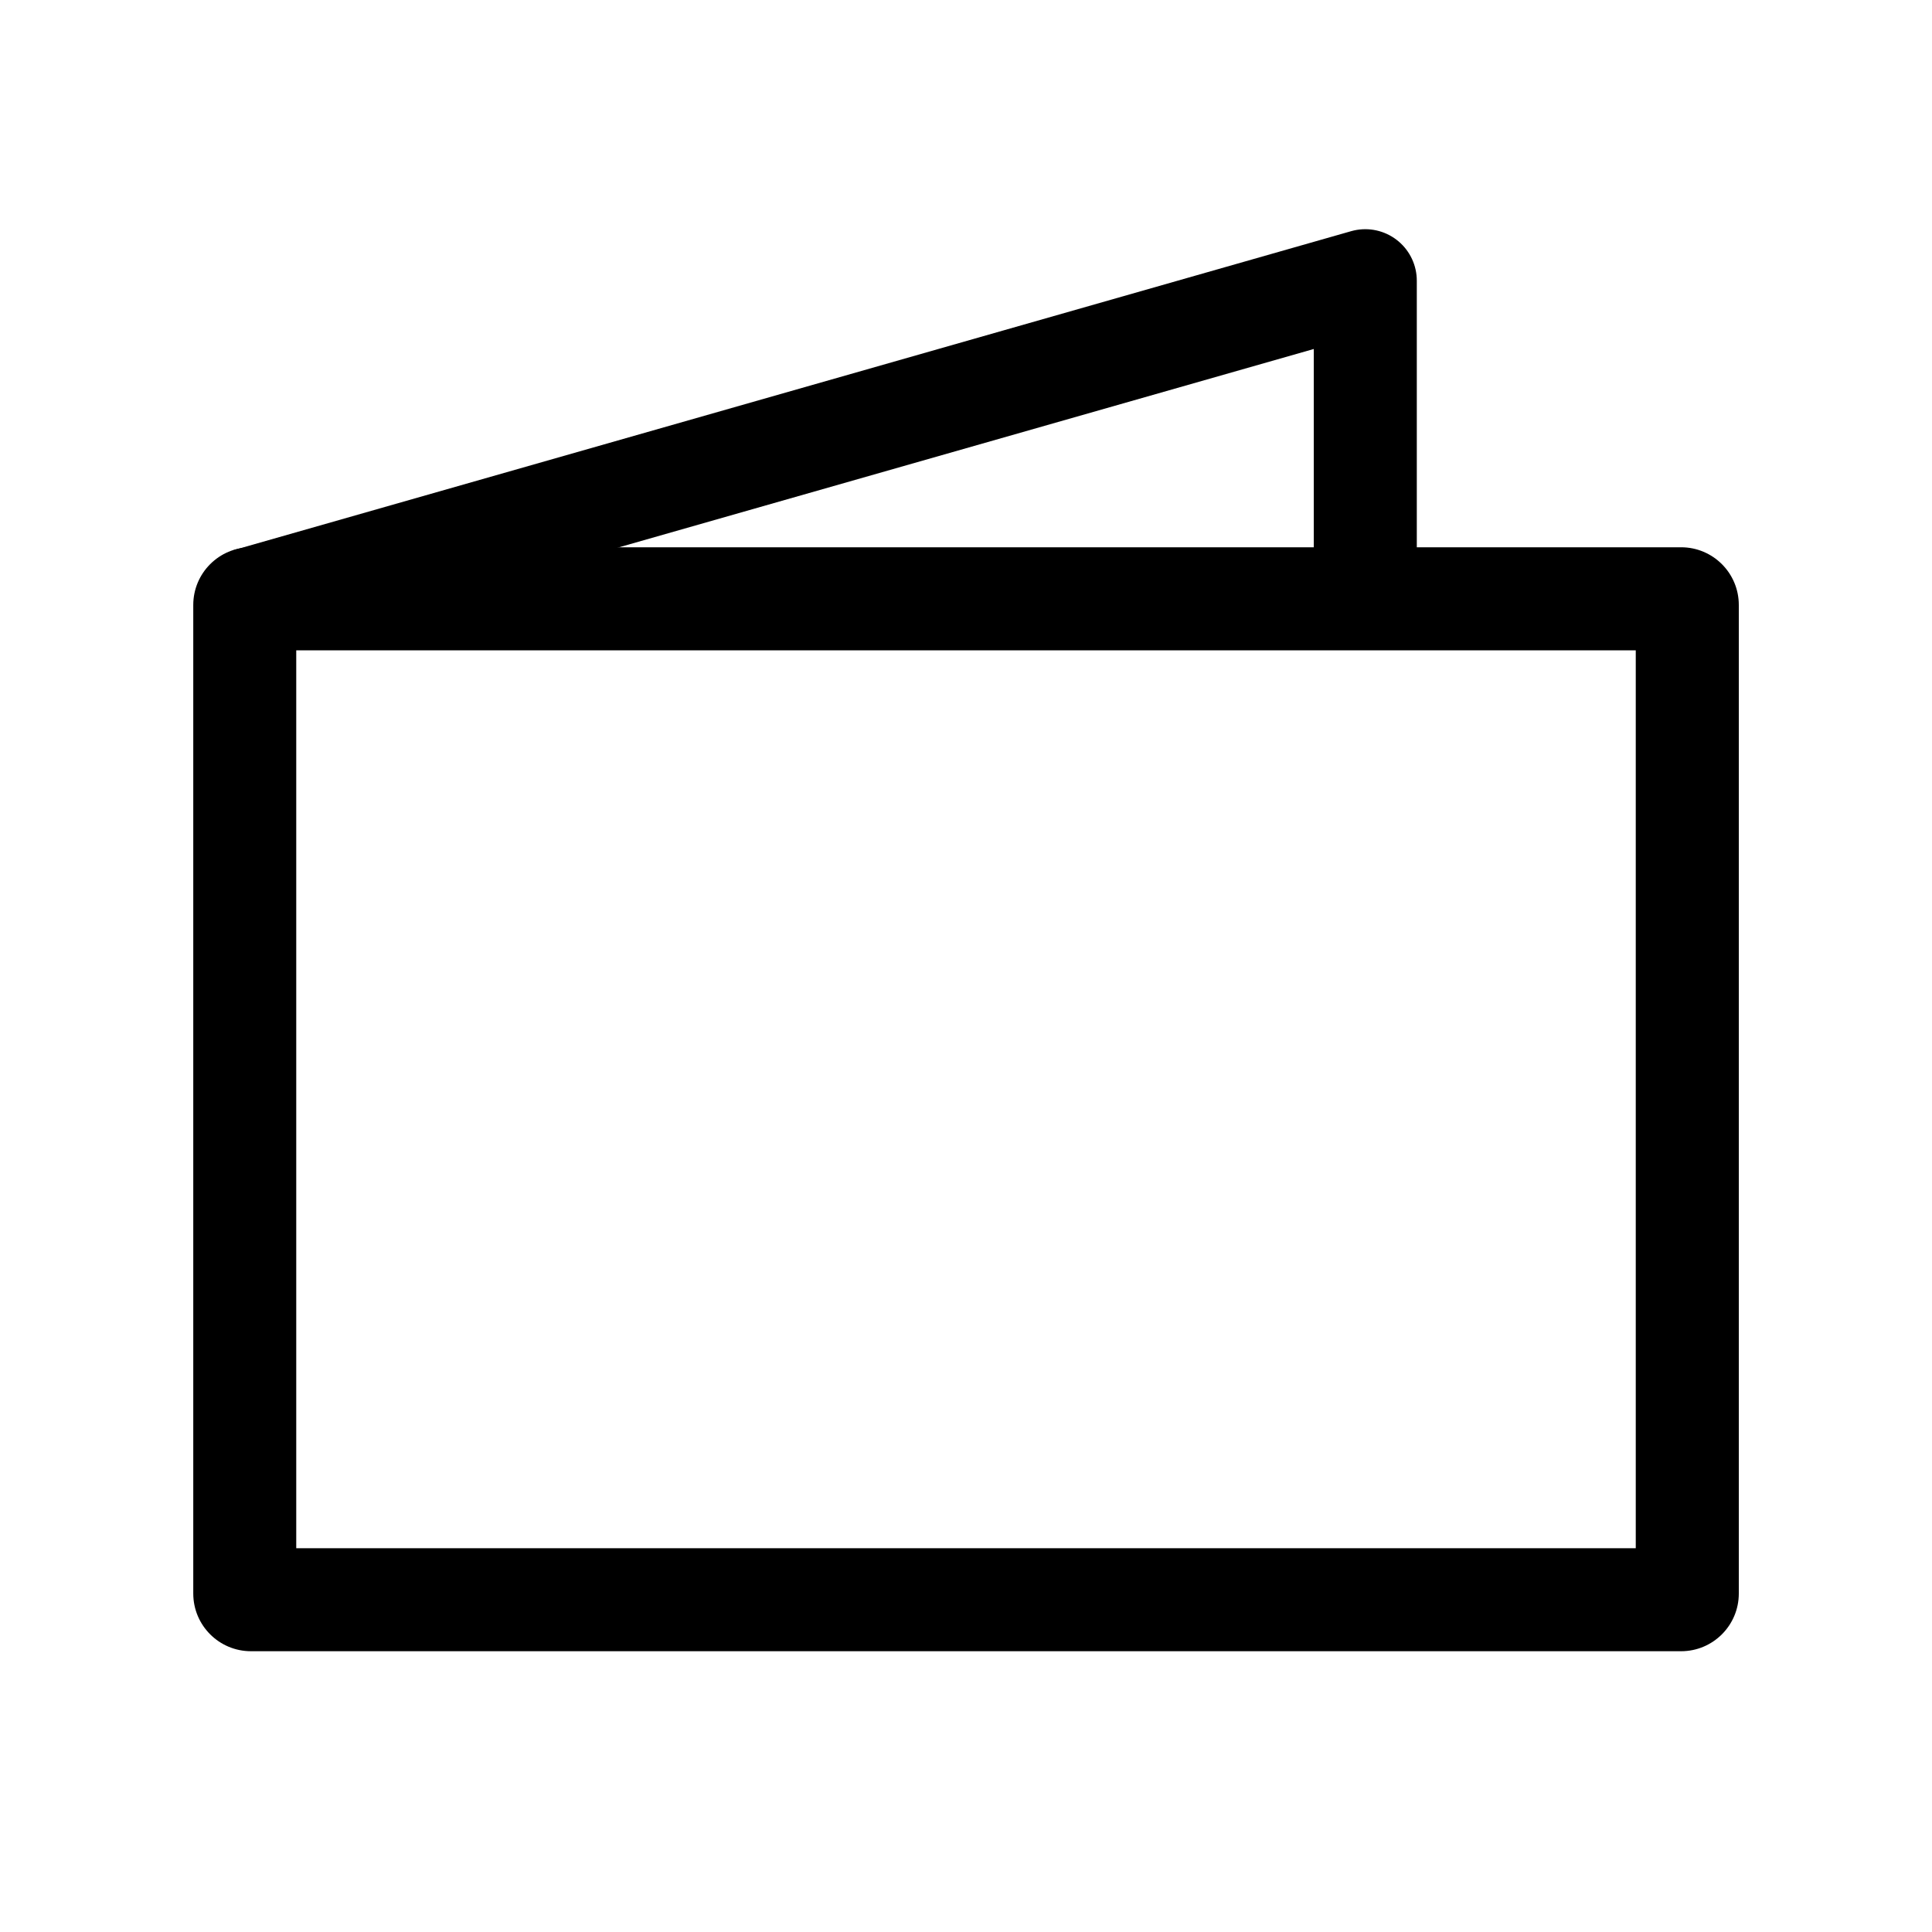
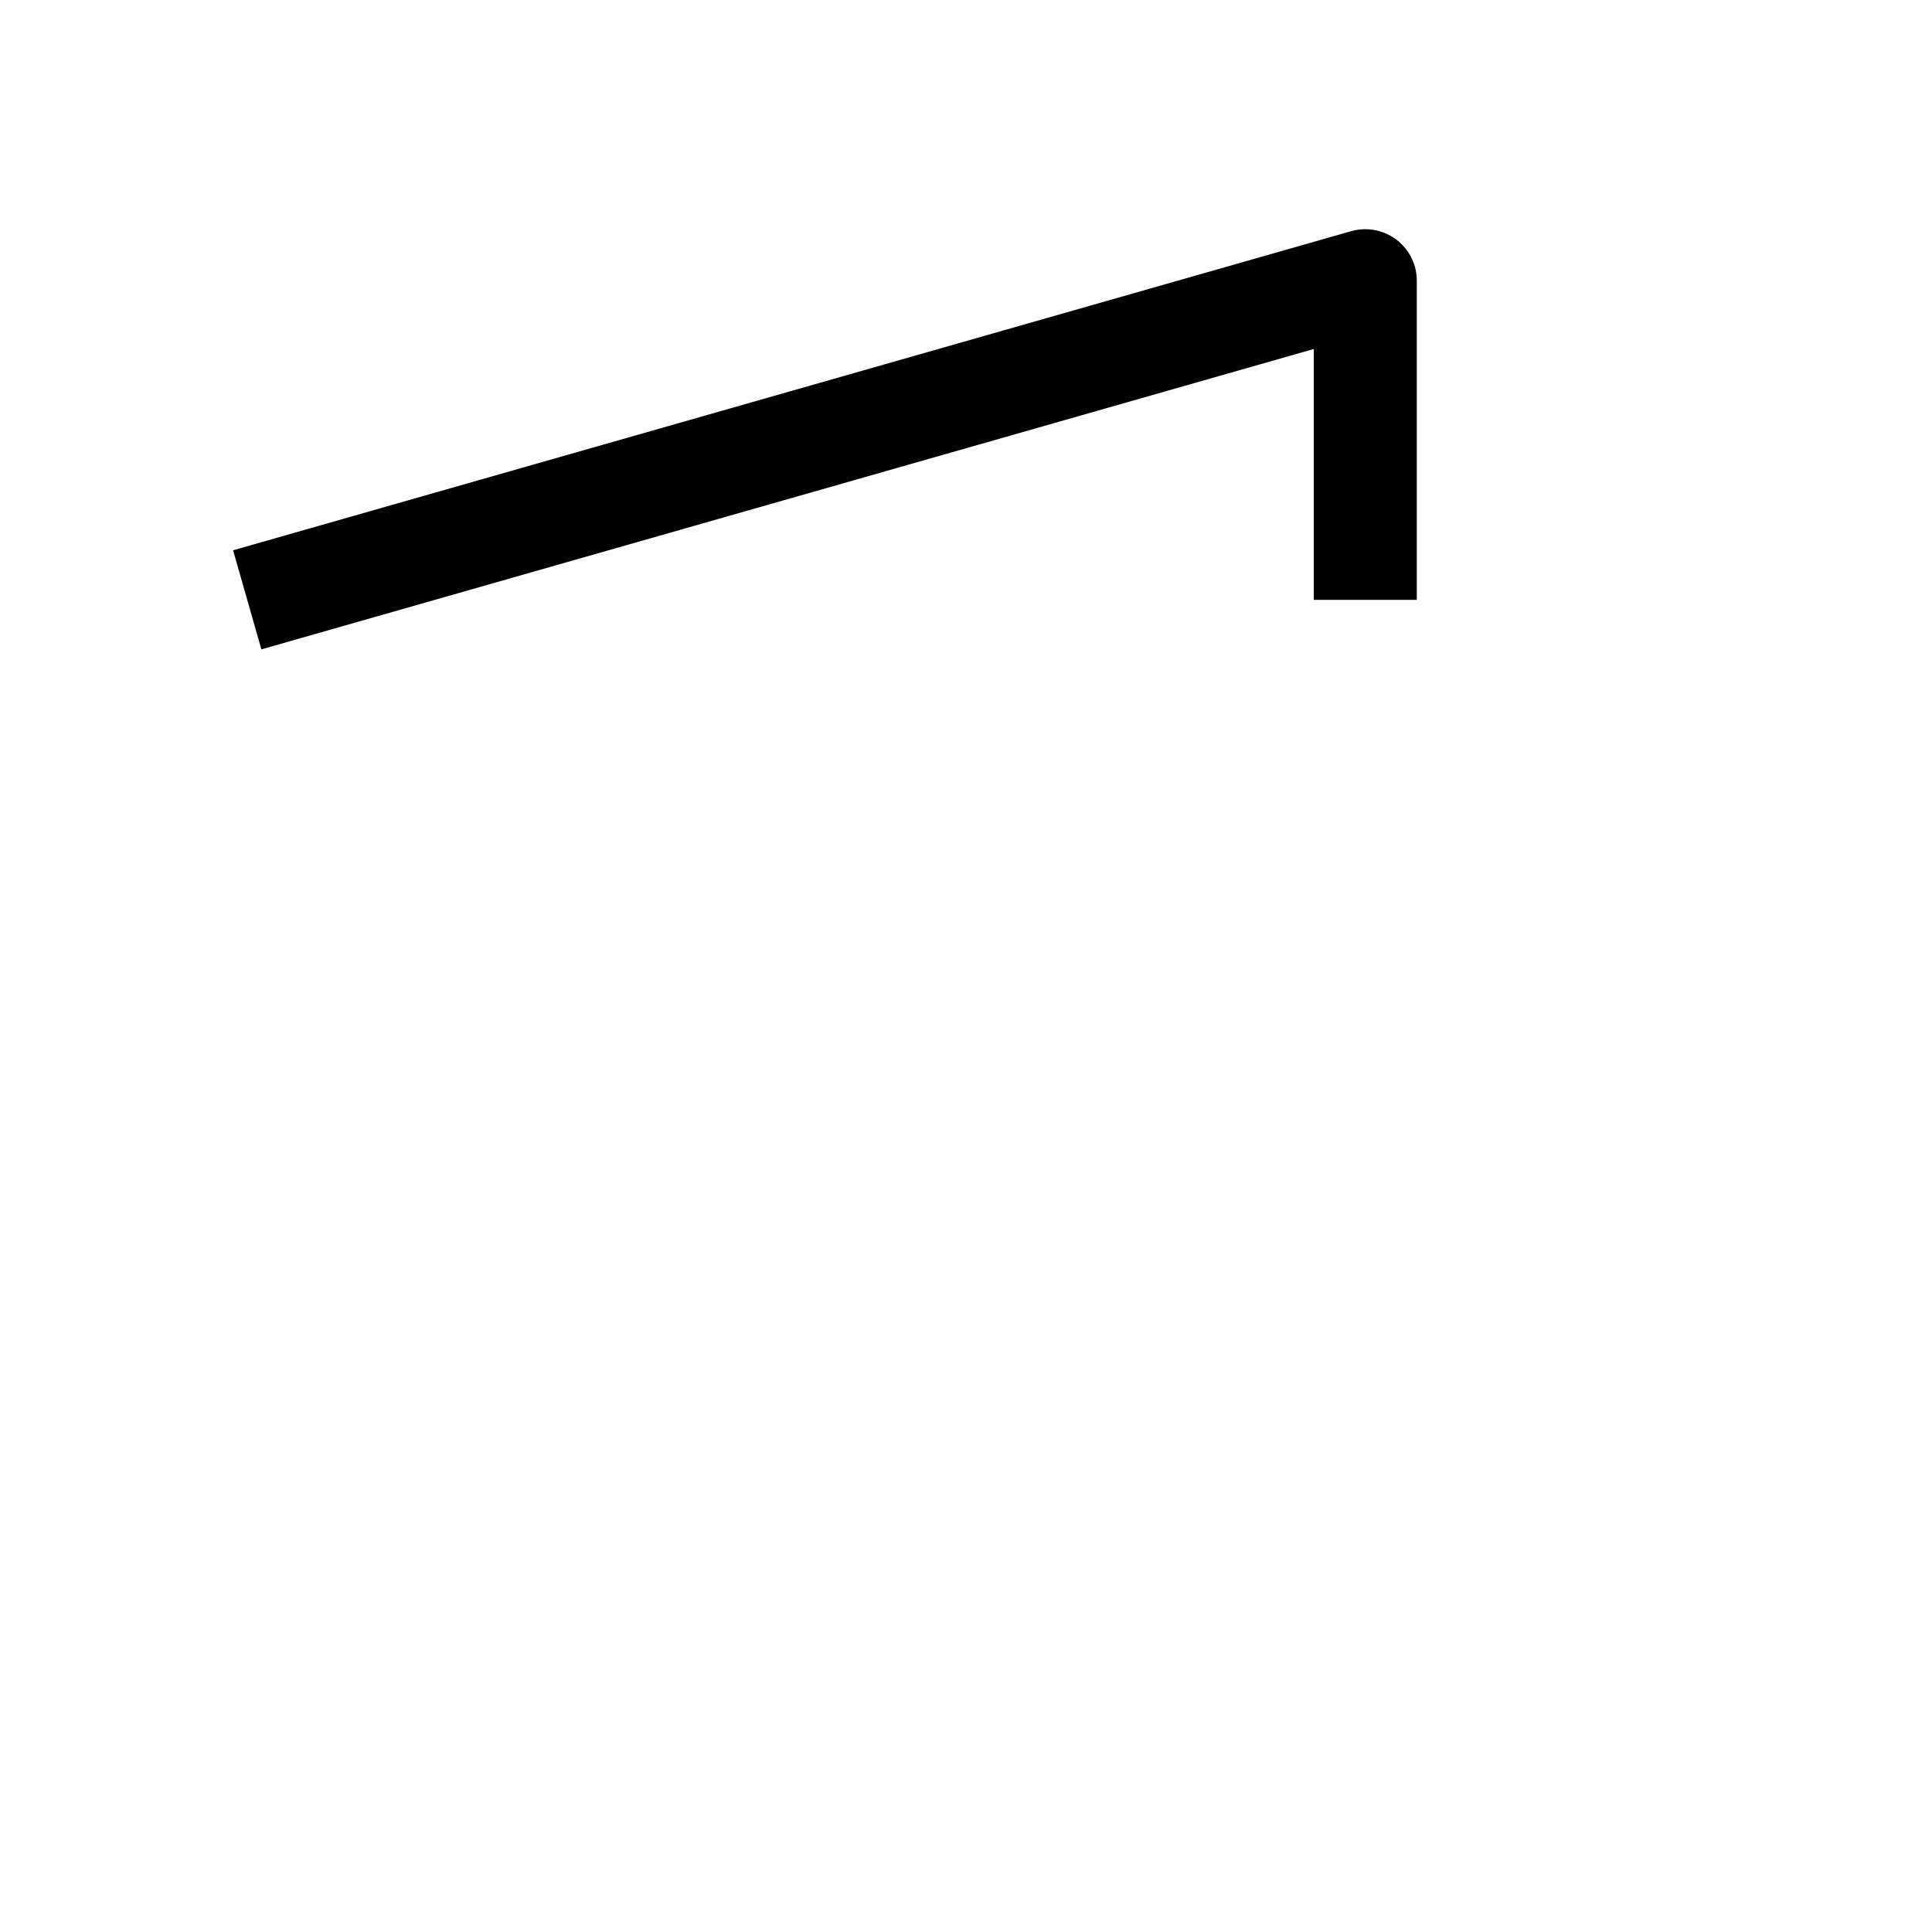
<svg xmlns="http://www.w3.org/2000/svg" viewBox="0 0 30 30">
-   <path d="m25.4 10.098v13.943h-20.8v-13.943zm.704-1.6h-22.207c-.495 0-.896.401-.896.896v15.35c0 .495.401.896.896.896h22.207c.495 0 .896-.401.896-.896v-15.35c0-.495-.401-.896-.896-.896z" />
  <path d="m21.2 9.314v-4.955l-17.361 4.955" fill="none" stroke="#000" stroke-linejoin="round" stroke-width="1.6" />
</svg>